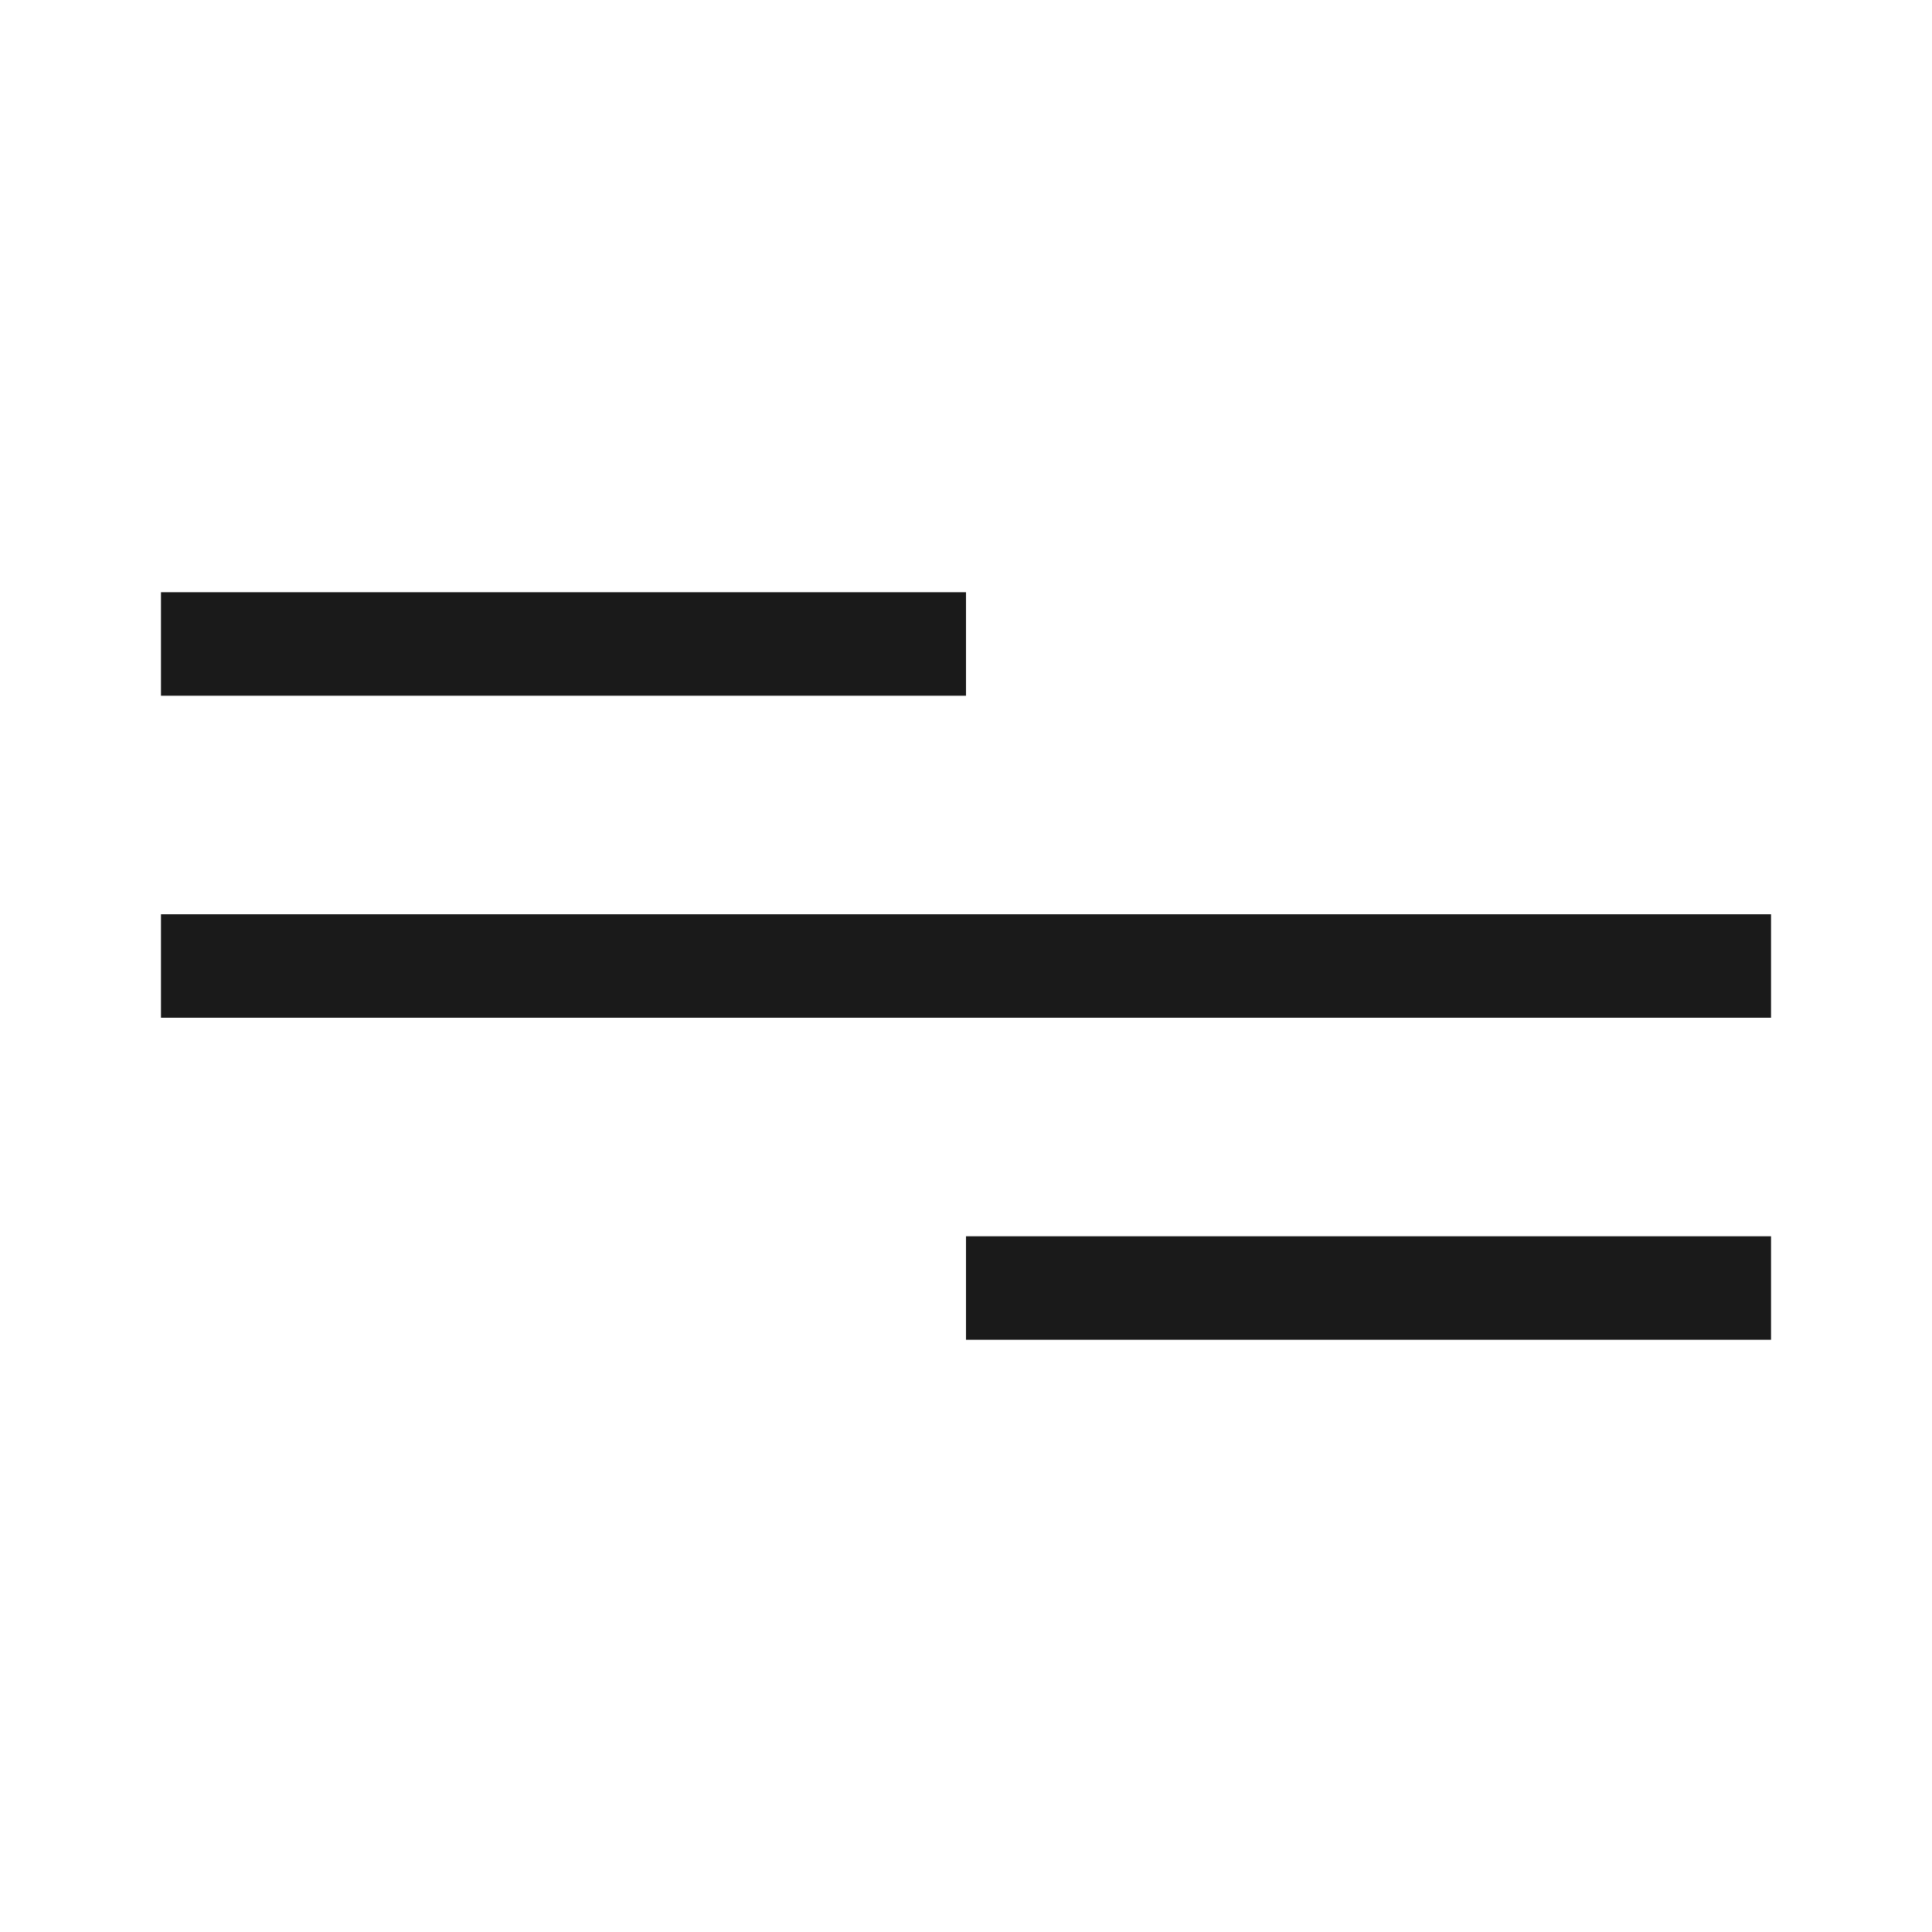
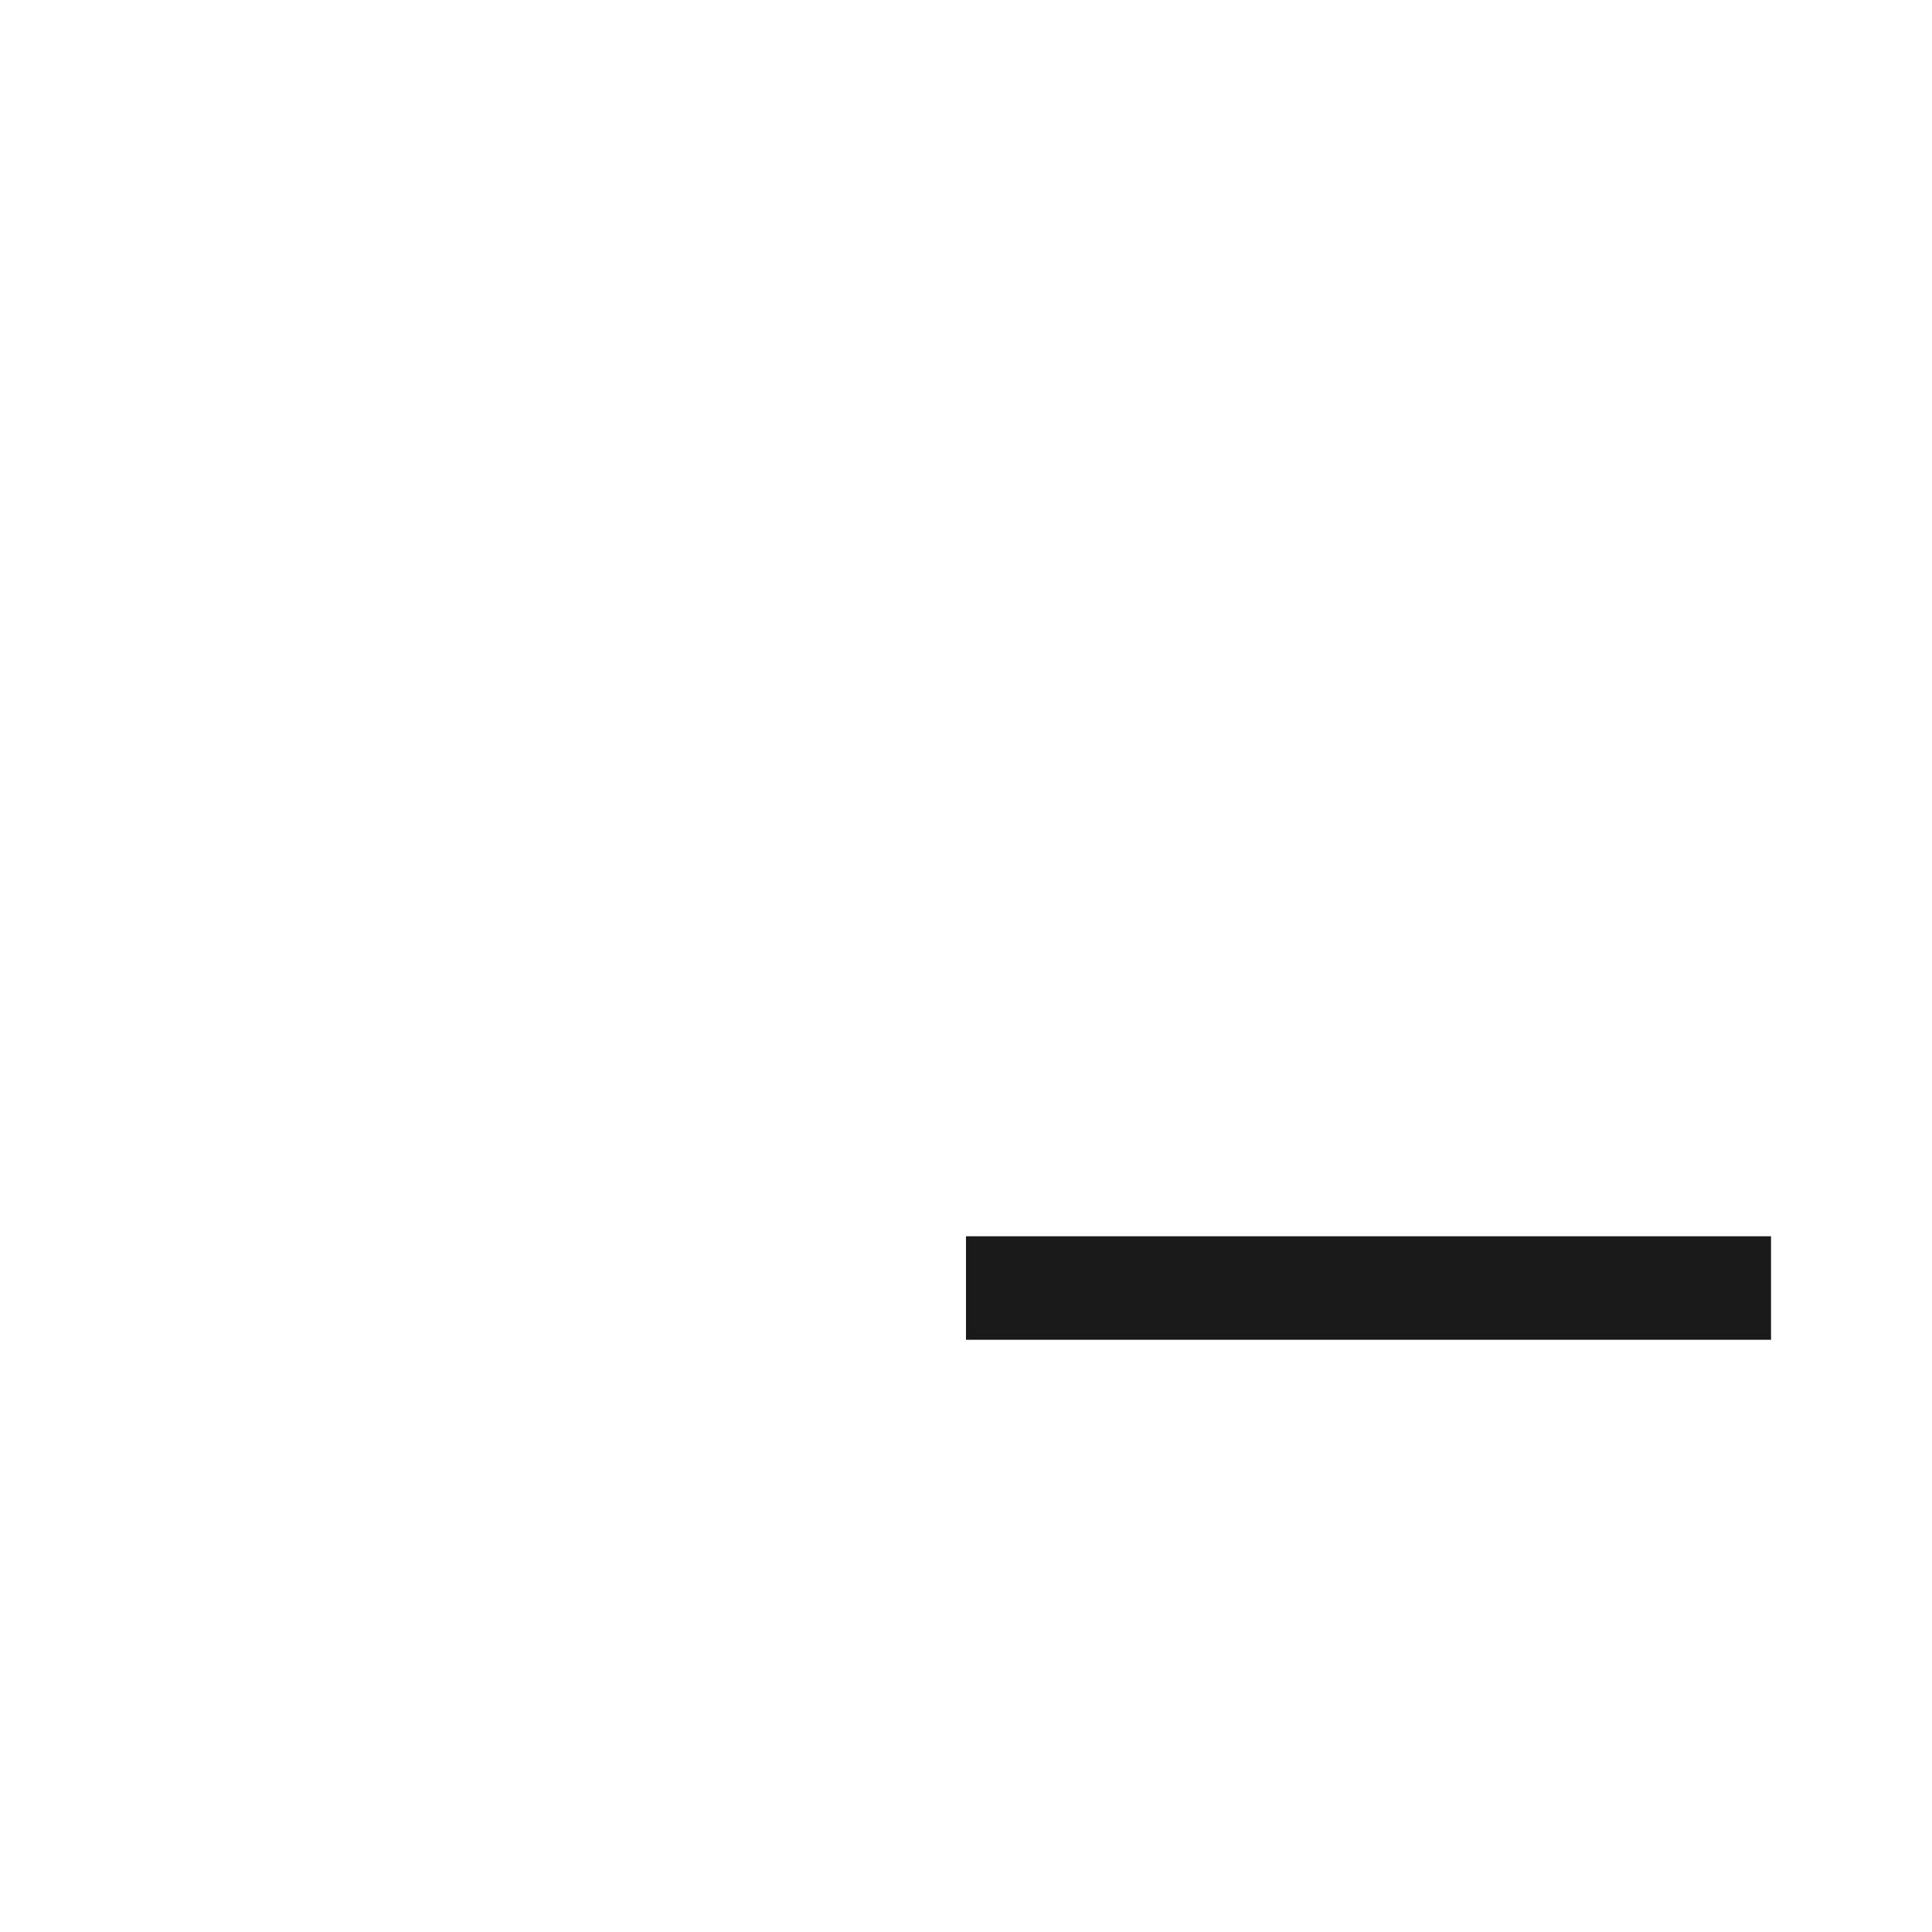
<svg xmlns="http://www.w3.org/2000/svg" width="28" height="28" viewBox="0 0 28 28" fill="none">
-   <path d="M2.333 9.333H14" stroke="#1A1A1A" stroke-width="1.5" />
  <path d="M14 18.667H25.667" stroke="#1A1A1A" stroke-width="1.5" />
-   <path d="M2.333 14H25.667" stroke="#1A1A1A" stroke-width="1.5" />
</svg>